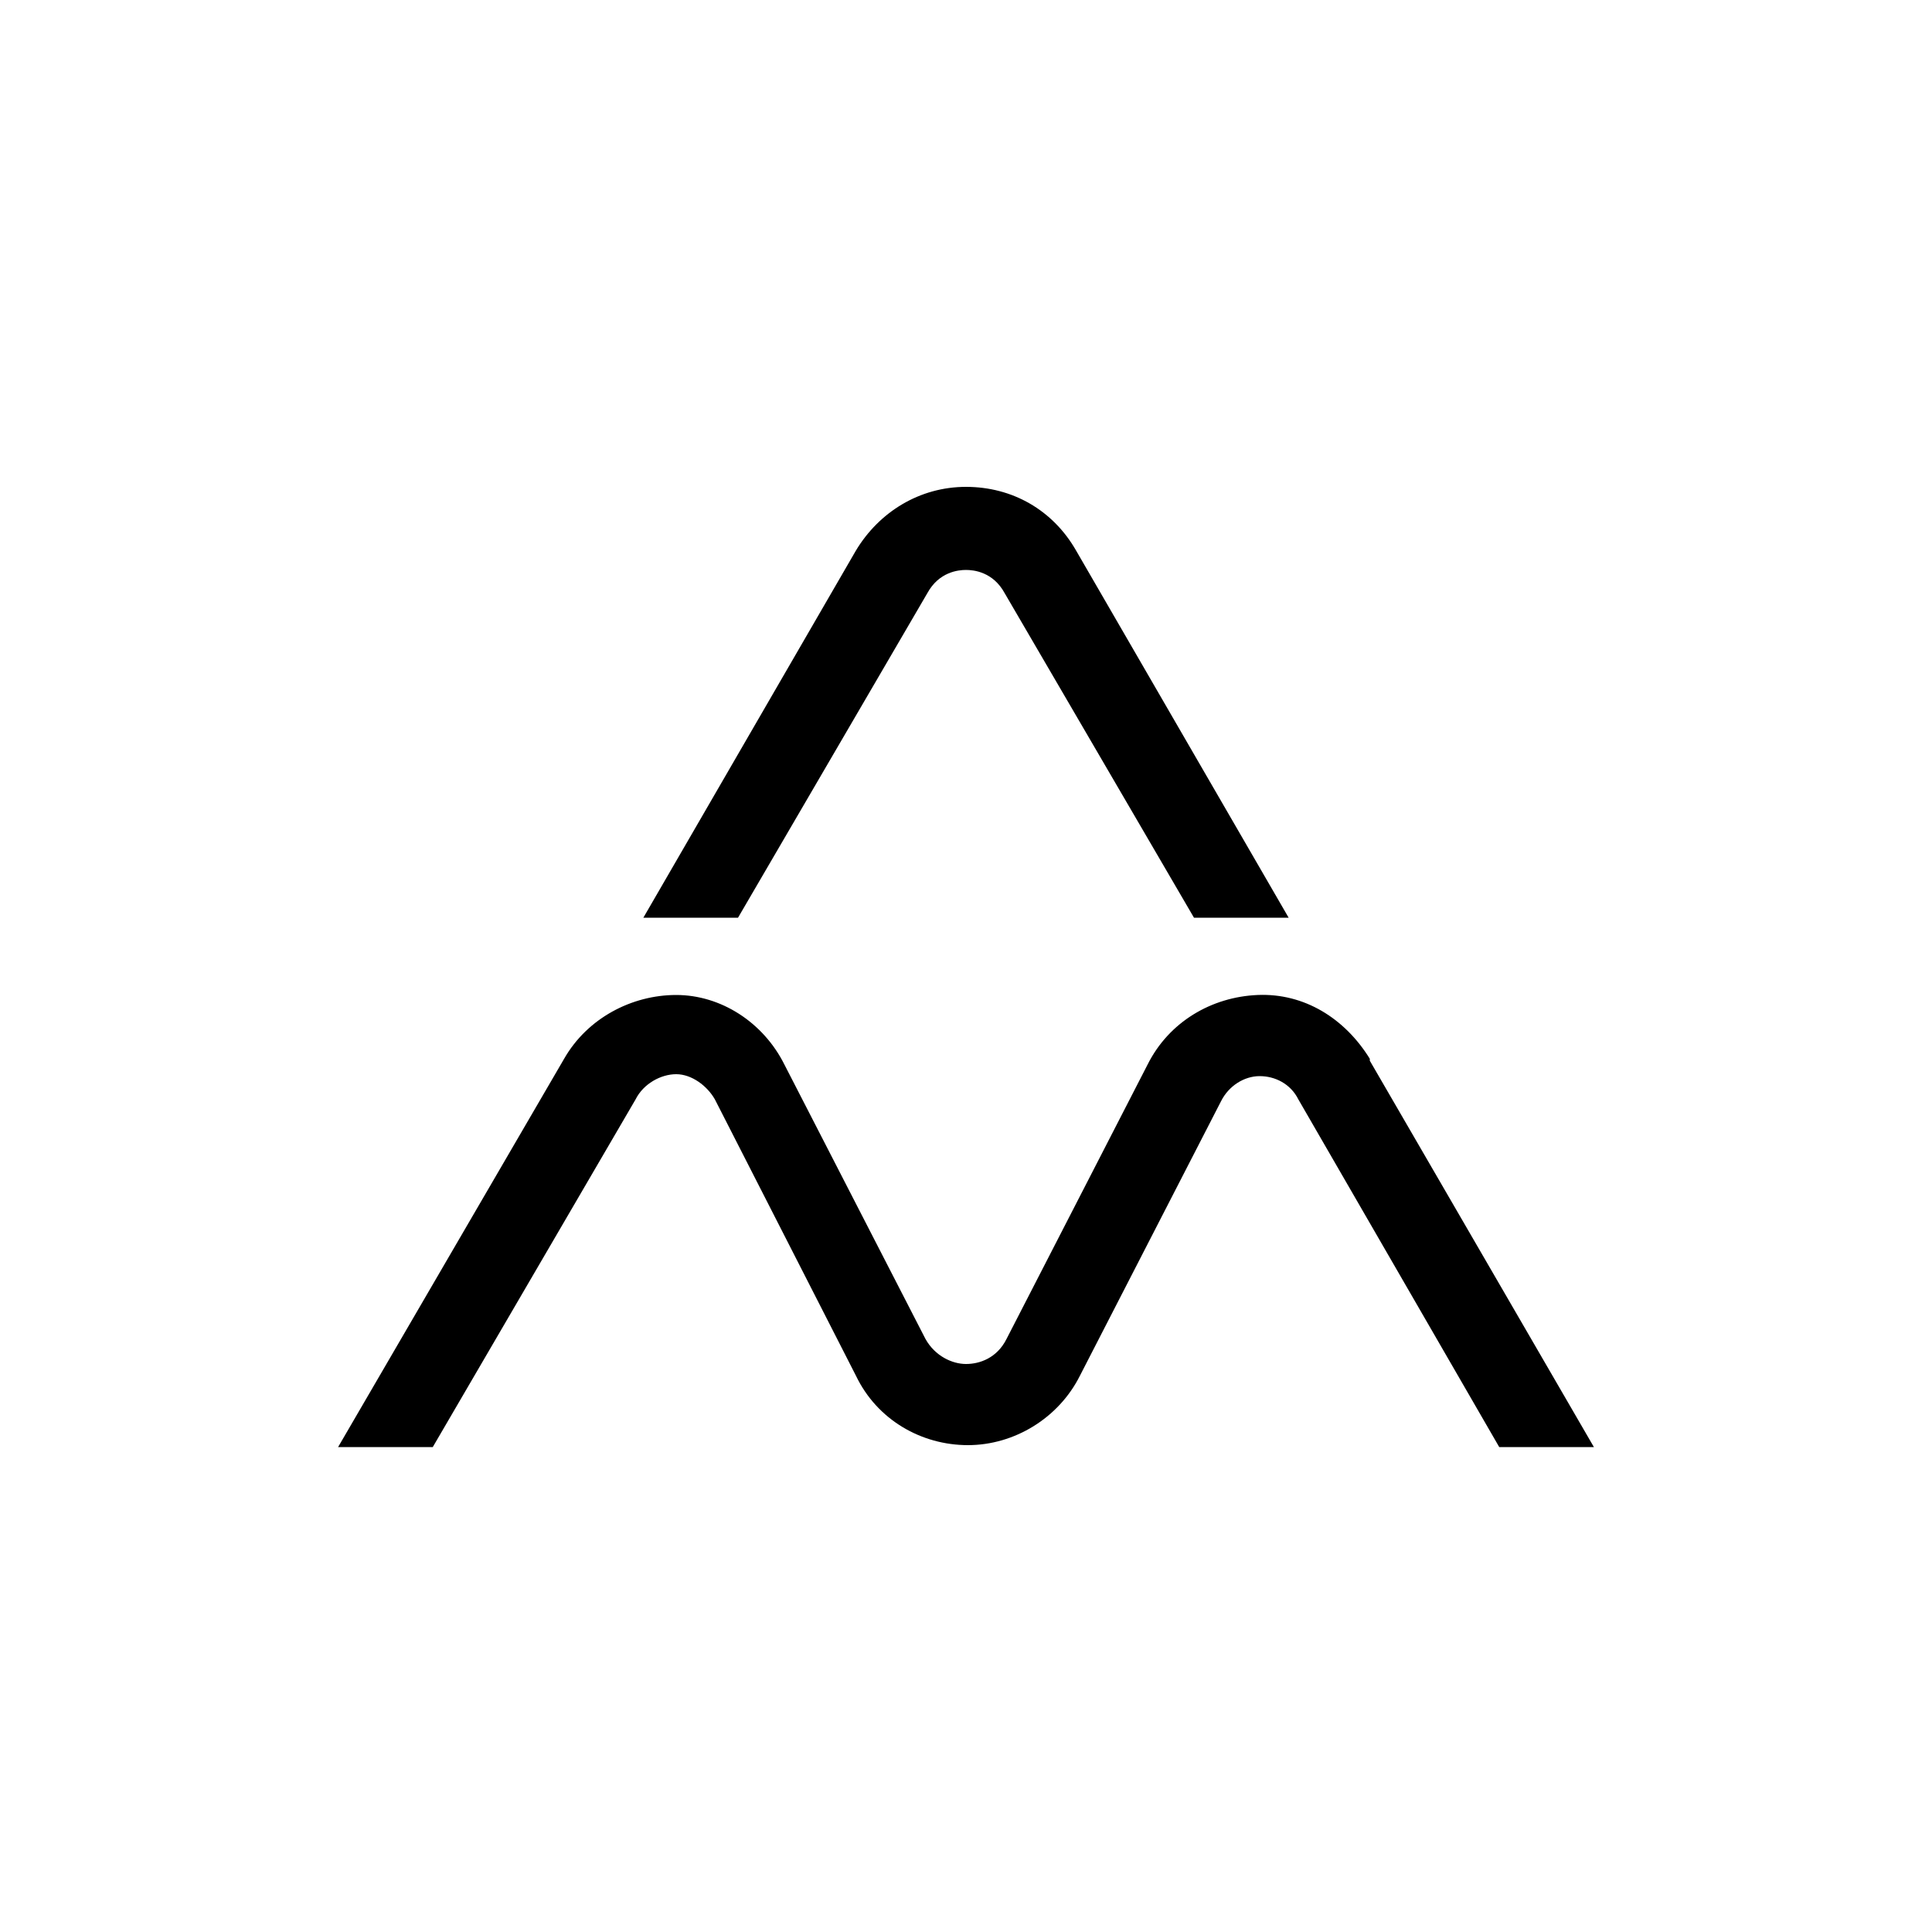
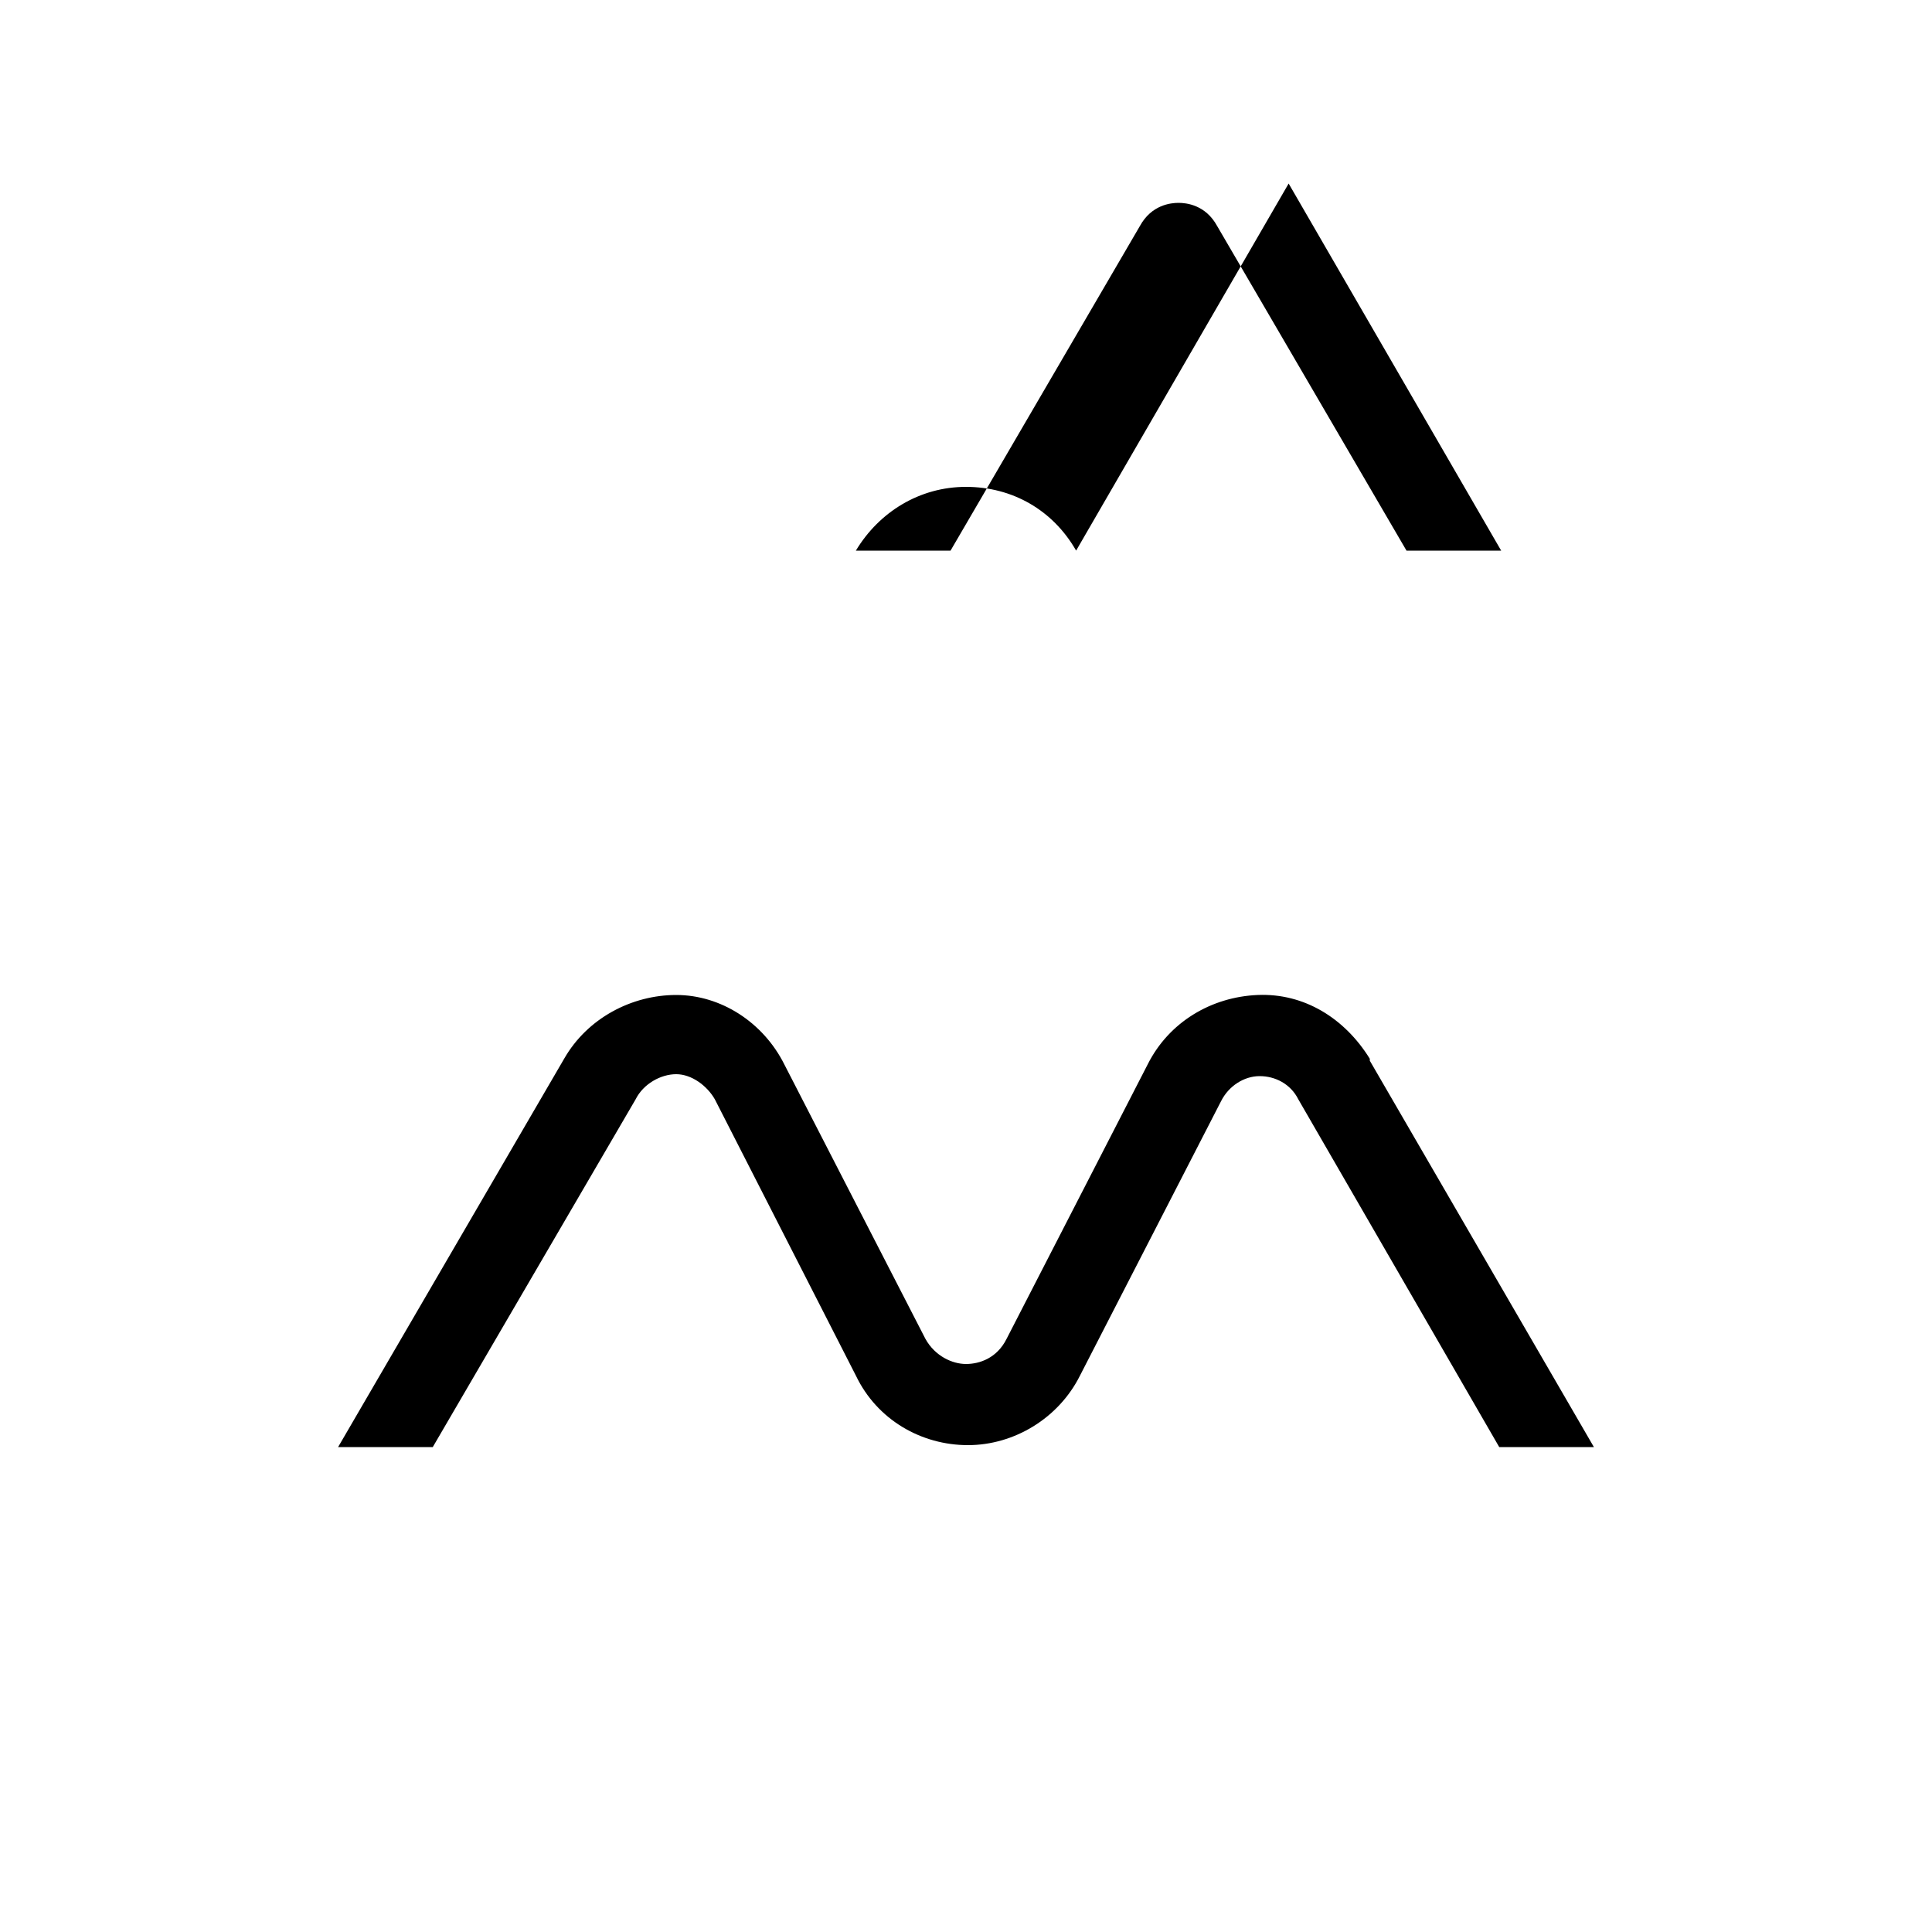
<svg xmlns="http://www.w3.org/2000/svg" id="Ebene_1" width="100" height="100" version="1.1" viewBox="0 0 100 100">
-   <rect y="0" width="100" height="100" fill="#fff" />
-   <path d="M70.9,54.8c-1.3-2.1-3.4-3.4-5.8-3.3s-4.6,1.4-5.7,3.6l-7.3,14.2c-.5,1-1.4,1.3-2.1,1.3s-1.6-.4-2.1-1.3l-7.3-14.2c-1.1-2.2-3.3-3.6-5.6-3.6s-4.6,1.2-5.8,3.3l-11.7,20.1h4.9l10.5-18c.4-.8,1.3-1.3,2.1-1.3s1.6.6,2,1.3l7.3,14.3c1.1,2.3,3.4,3.6,5.8,3.6s4.7-1.4,5.8-3.6l7.3-14.2c.4-.8,1.2-1.3,2-1.3h0c.8,0,1.6.4,2,1.2l10.4,18h4.9l-11.6-20h0ZM55.7,28.5c-1.2-2.1-3.3-3.3-5.7-3.3s-4.5,1.3-5.7,3.3l-11,19h4.9l9.8-16.8c.6-1.1,1.6-1.2,2-1.2s1.4.1,2,1.2l9.8,16.8h4.9s-11-19-11-19Z" />
+   <path d="M70.9,54.8c-1.3-2.1-3.4-3.4-5.8-3.3s-4.6,1.4-5.7,3.6l-7.3,14.2c-.5,1-1.4,1.3-2.1,1.3s-1.6-.4-2.1-1.3l-7.3-14.2c-1.1-2.2-3.3-3.6-5.6-3.6s-4.6,1.2-5.8,3.3l-11.7,20.1h4.9l10.5-18c.4-.8,1.3-1.3,2.1-1.3s1.6.6,2,1.3l7.3,14.3c1.1,2.3,3.4,3.6,5.8,3.6s4.7-1.4,5.8-3.6l7.3-14.2c.4-.8,1.2-1.3,2-1.3h0c.8,0,1.6.4,2,1.2l10.4,18h4.9l-11.6-20h0ZM55.7,28.5c-1.2-2.1-3.3-3.3-5.7-3.3s-4.5,1.3-5.7,3.3h4.9l9.8-16.8c.6-1.1,1.6-1.2,2-1.2s1.4.1,2,1.2l9.8,16.8h4.9s-11-19-11-19Z" />
</svg>